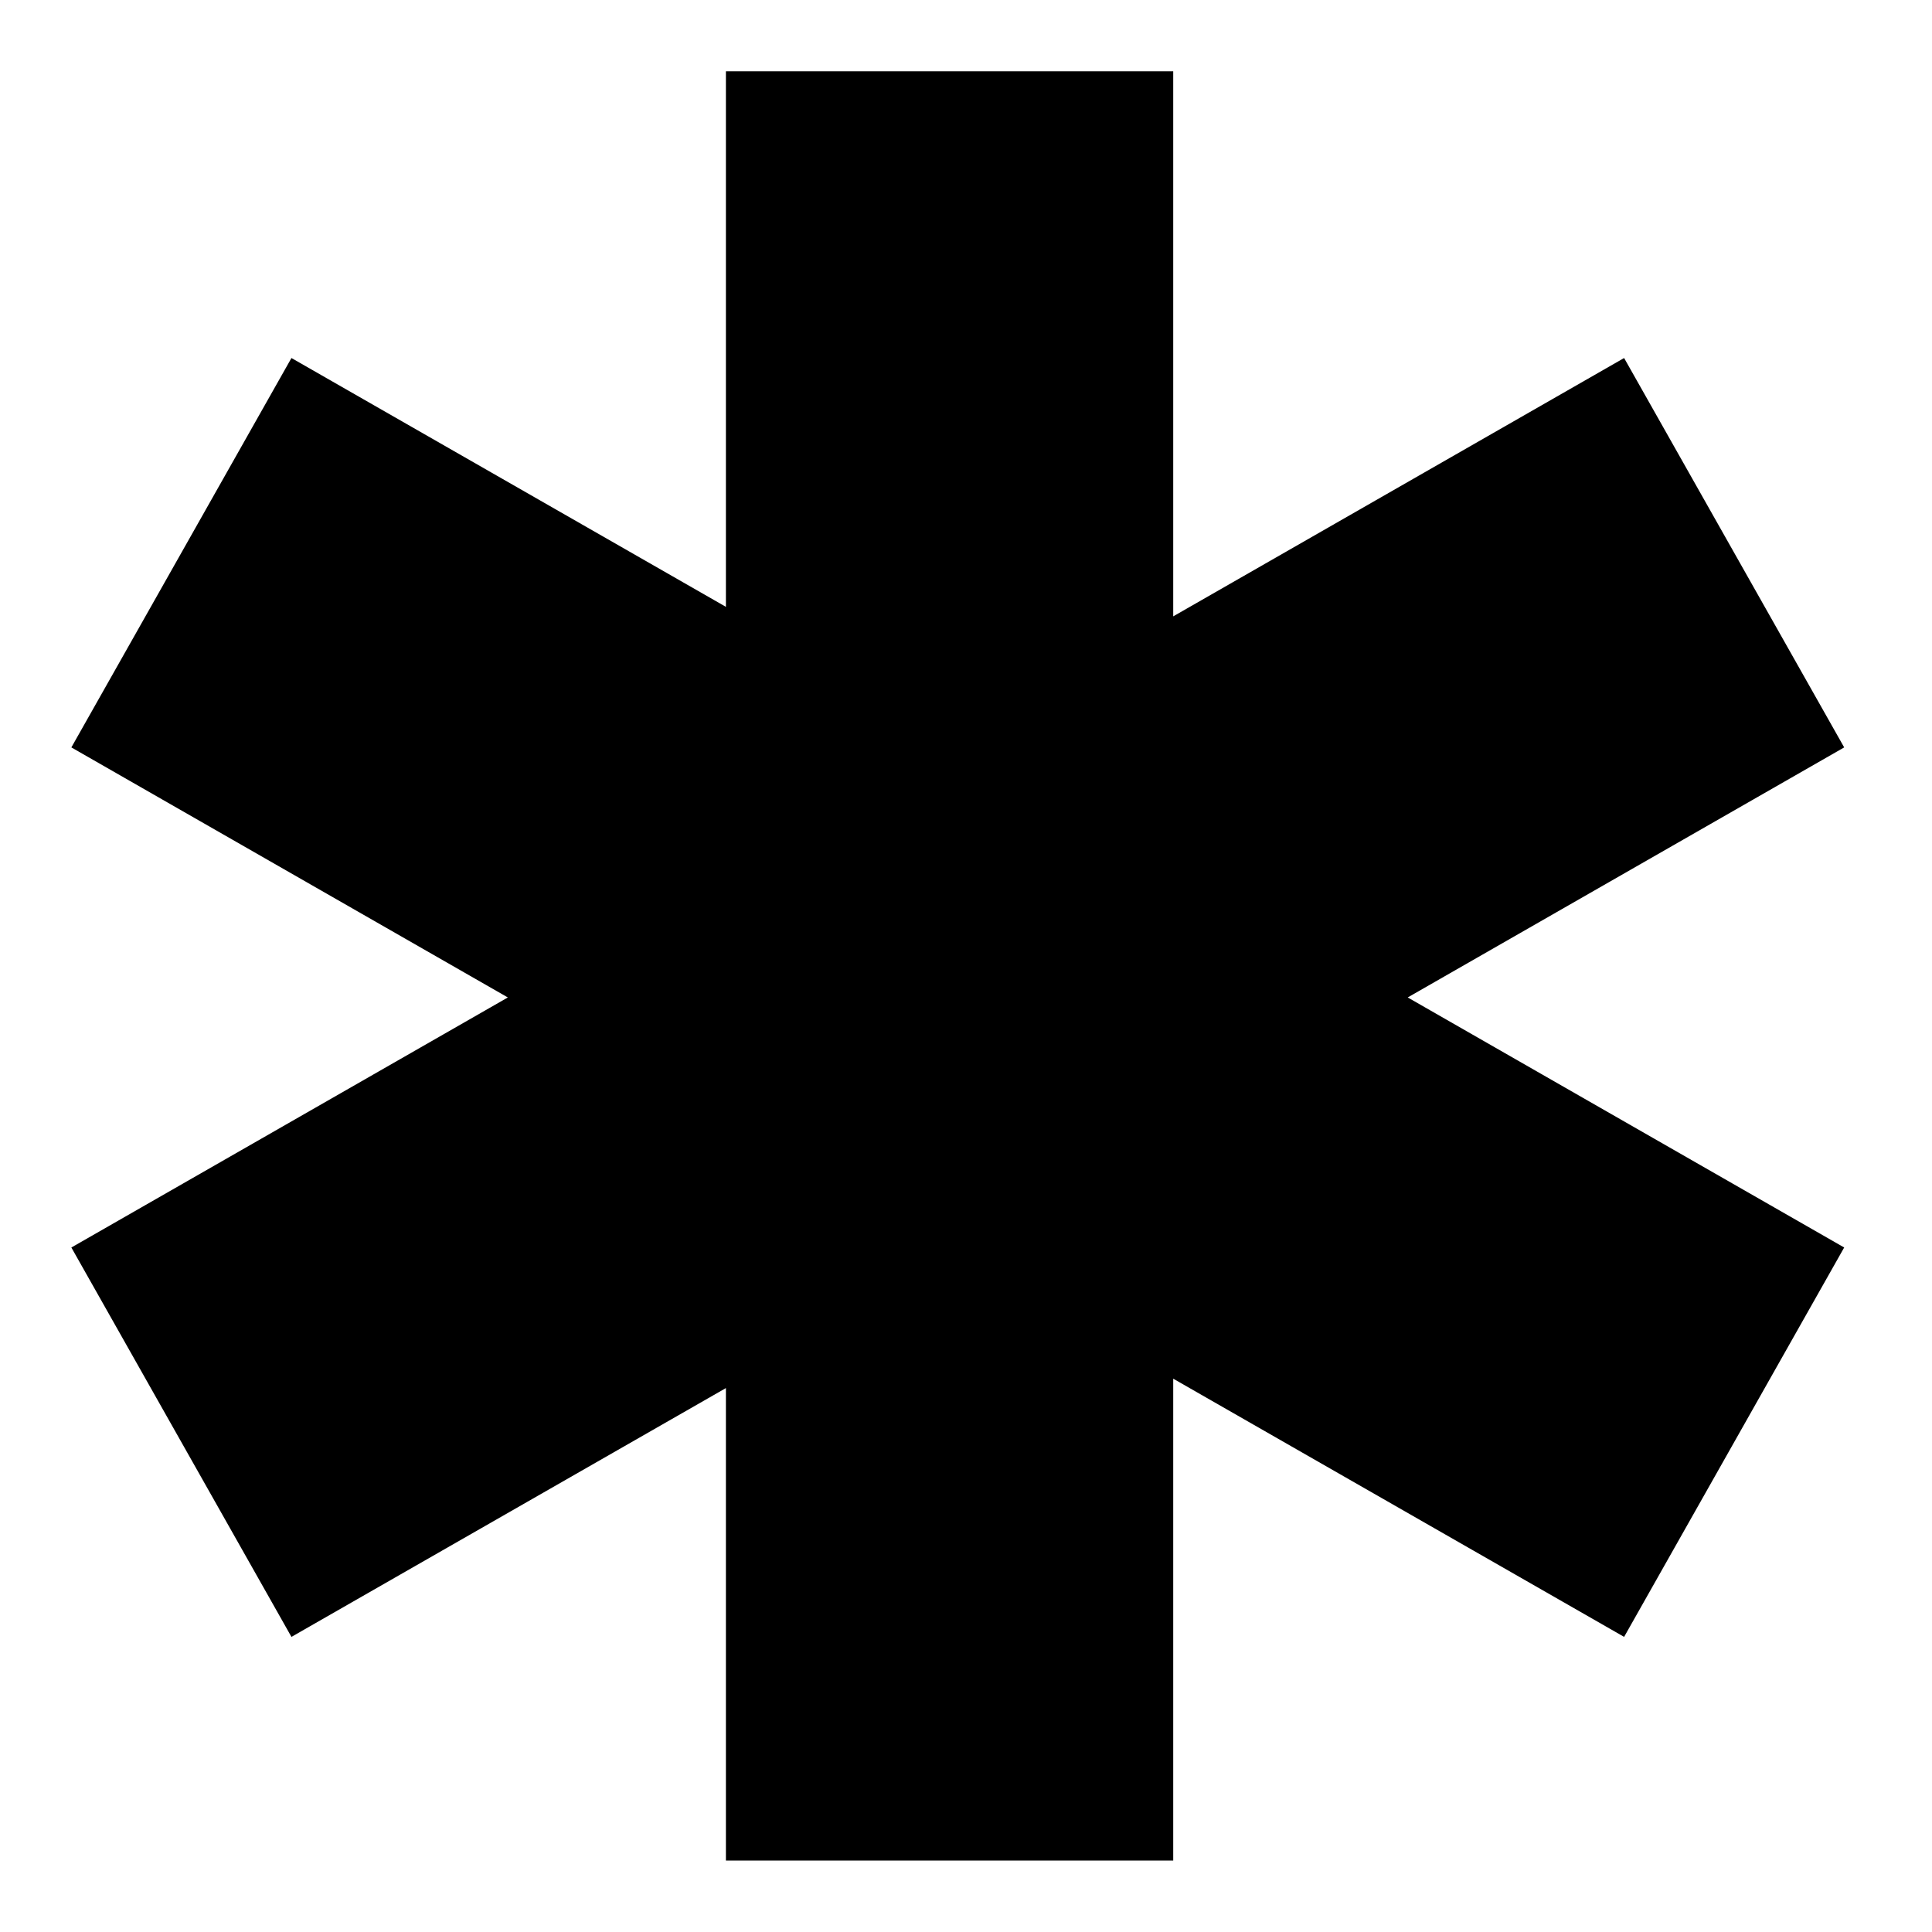
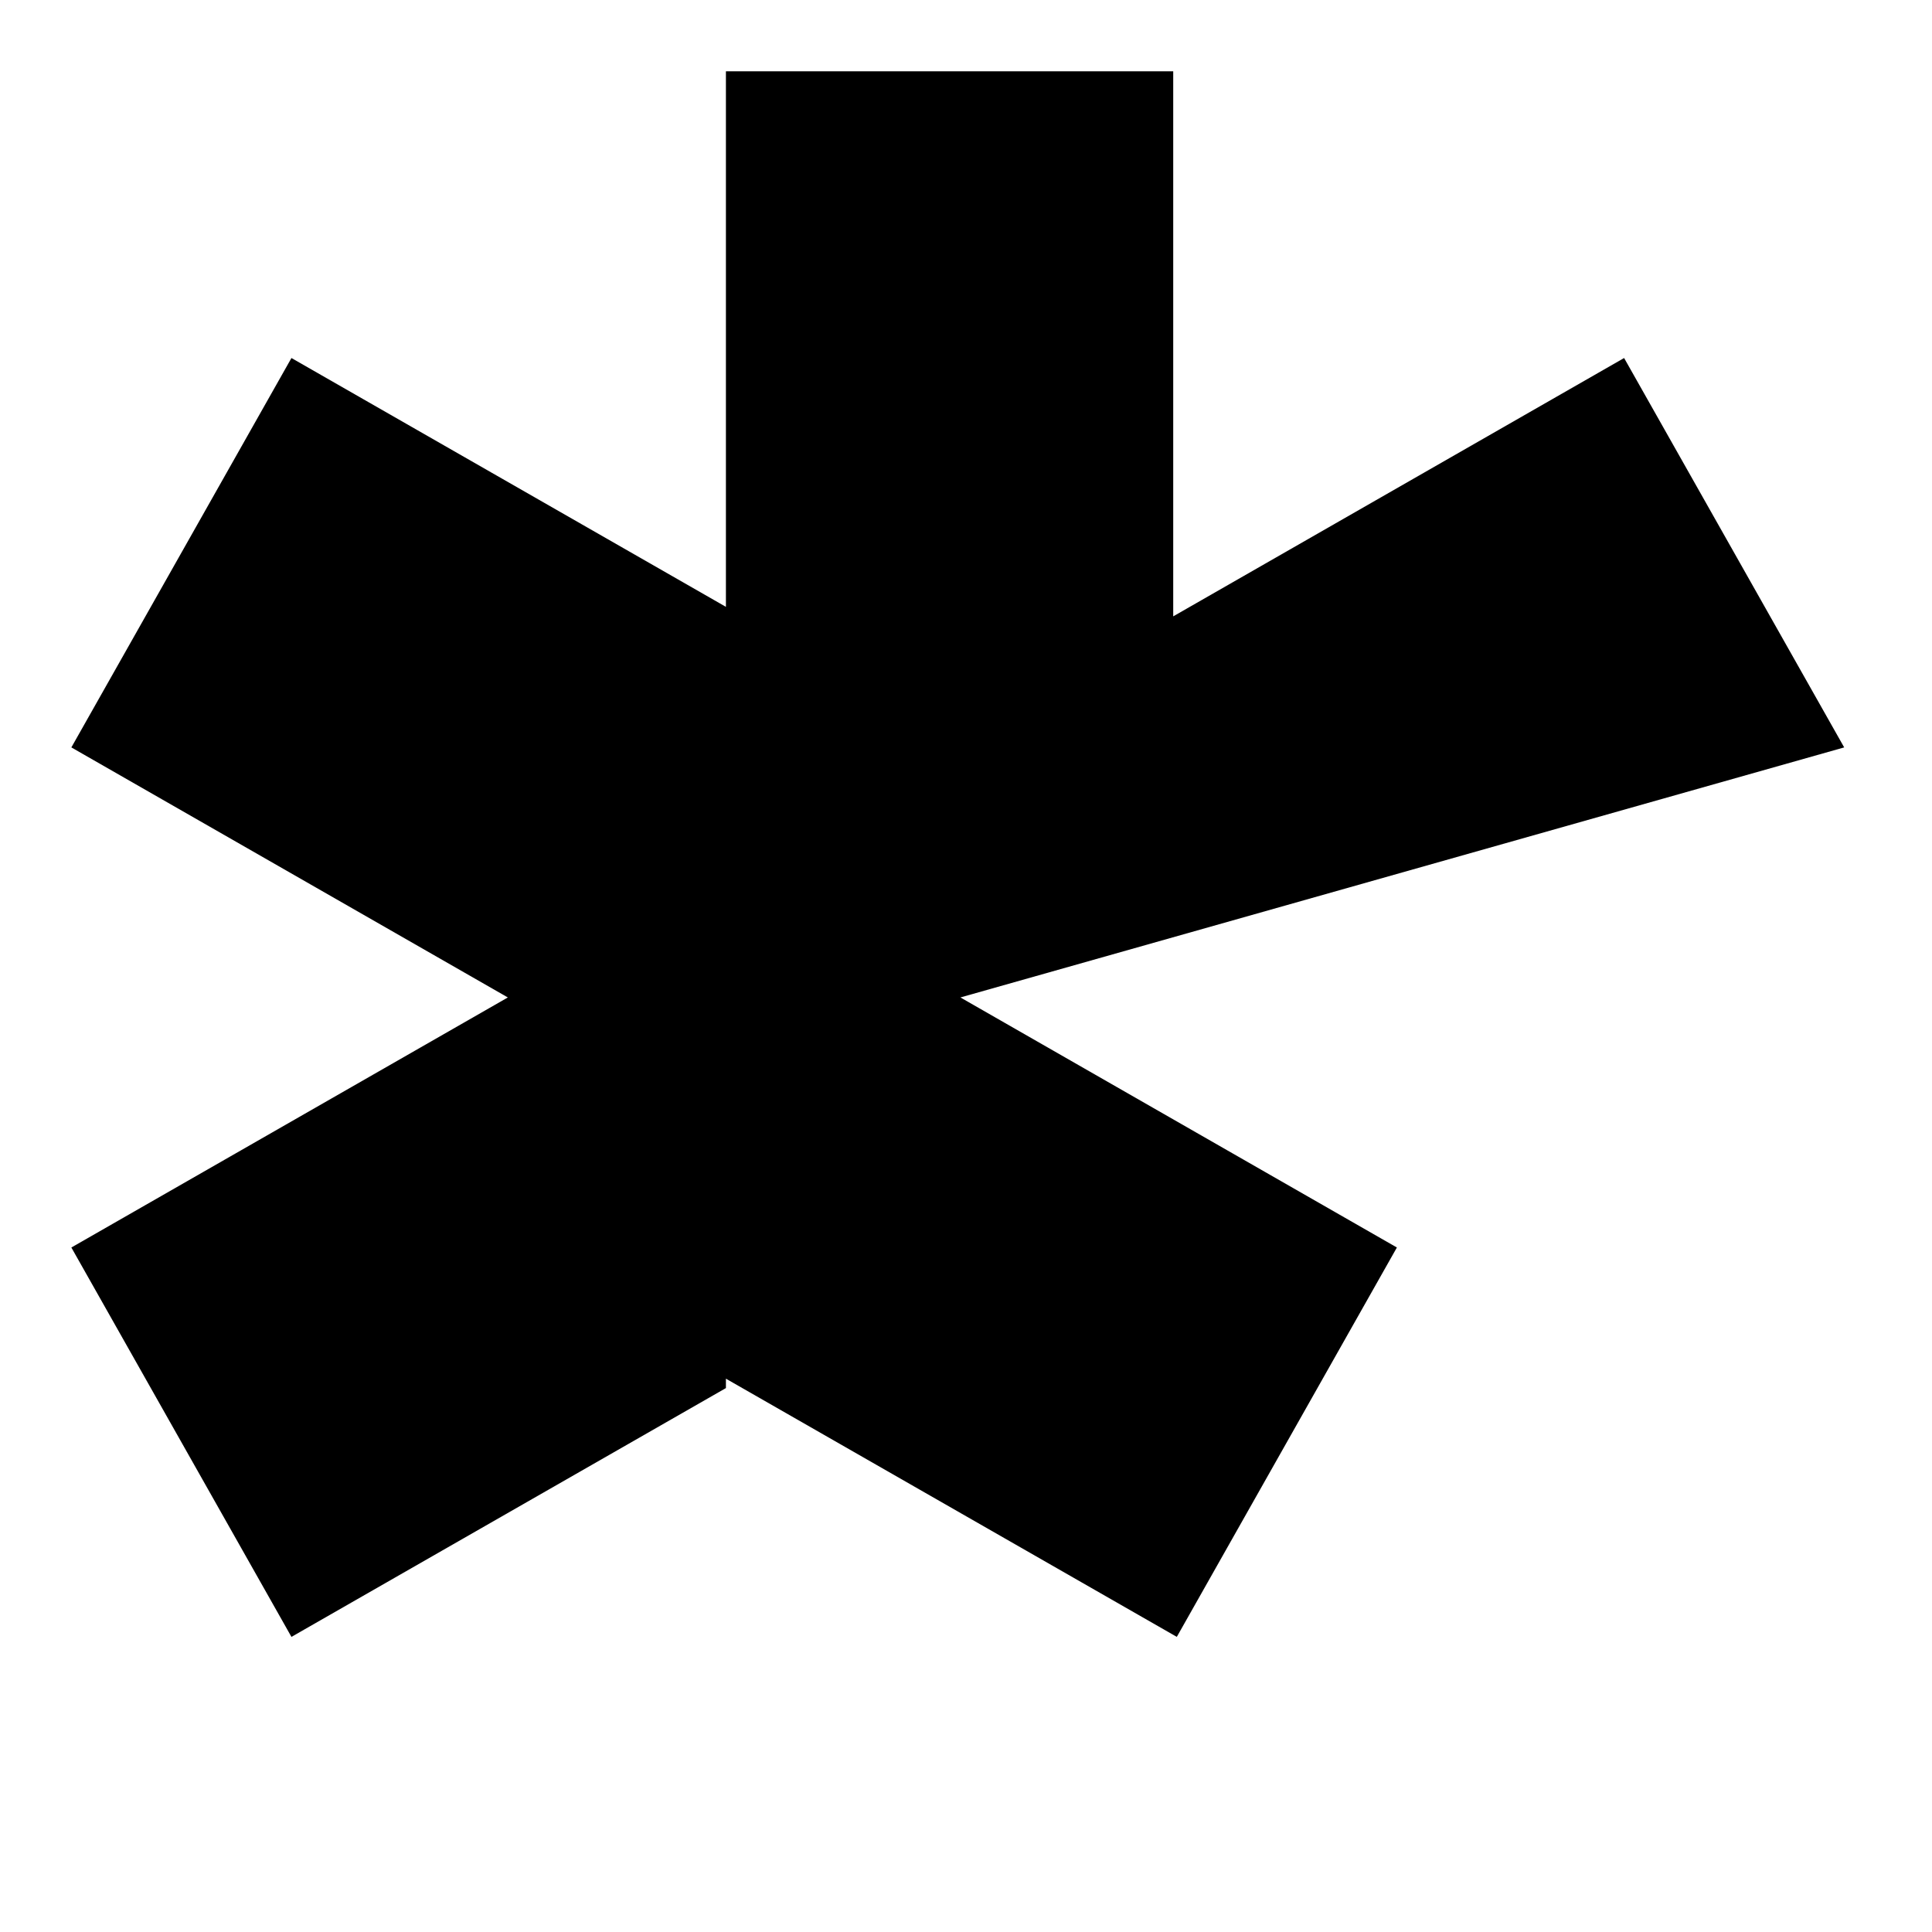
<svg xmlns="http://www.w3.org/2000/svg" fill="#000000" width="800px" height="800px" version="1.1" viewBox="144 144 512 512">
-   <path d="m632.73 342.07-58.324-103.19-119.49 68.461v-144.45h-118.54v141.93l-115.14-65.941-58.324 103.19 115.67 66.266-115.67 66.266 58.324 103.19 115.14-65.938v125.21h118.54v-127.7l119.49 68.426 58.324-103.19-115.67-66.266z" fill-rule="evenodd" />
+   <path d="m632.73 342.07-58.324-103.19-119.49 68.461v-144.45h-118.54v141.93l-115.14-65.941-58.324 103.19 115.67 66.266-115.67 66.266 58.324 103.19 115.14-65.938v125.21v-127.7l119.49 68.426 58.324-103.19-115.67-66.266z" fill-rule="evenodd" />
</svg>